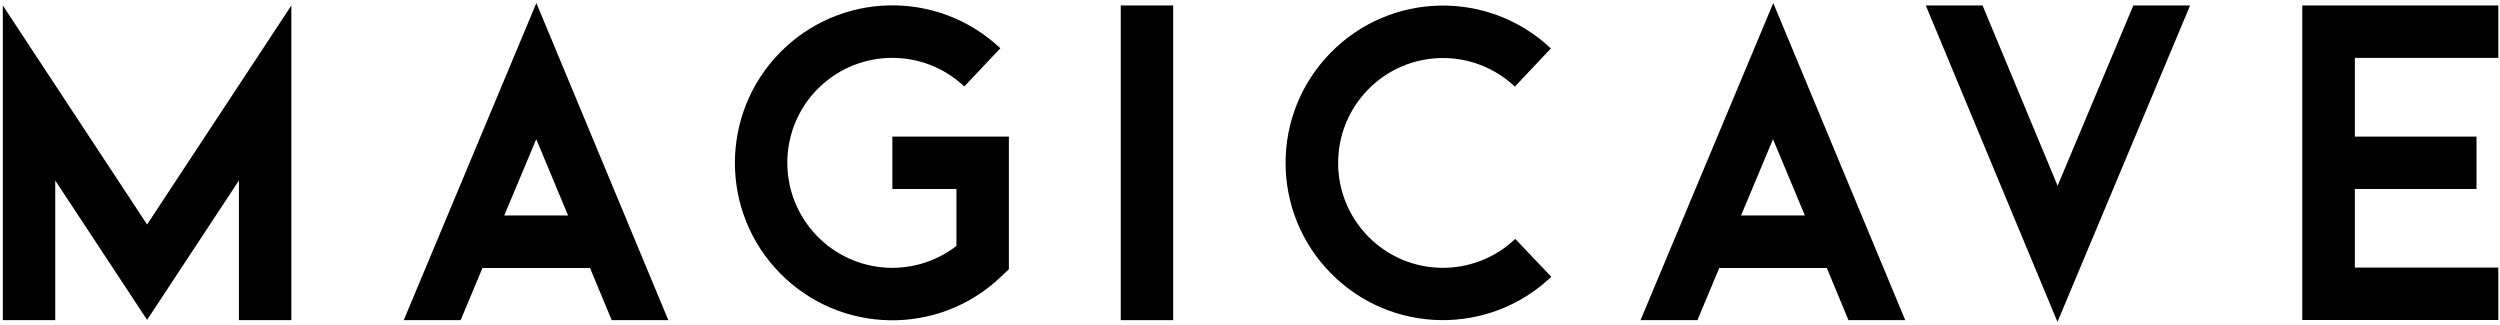
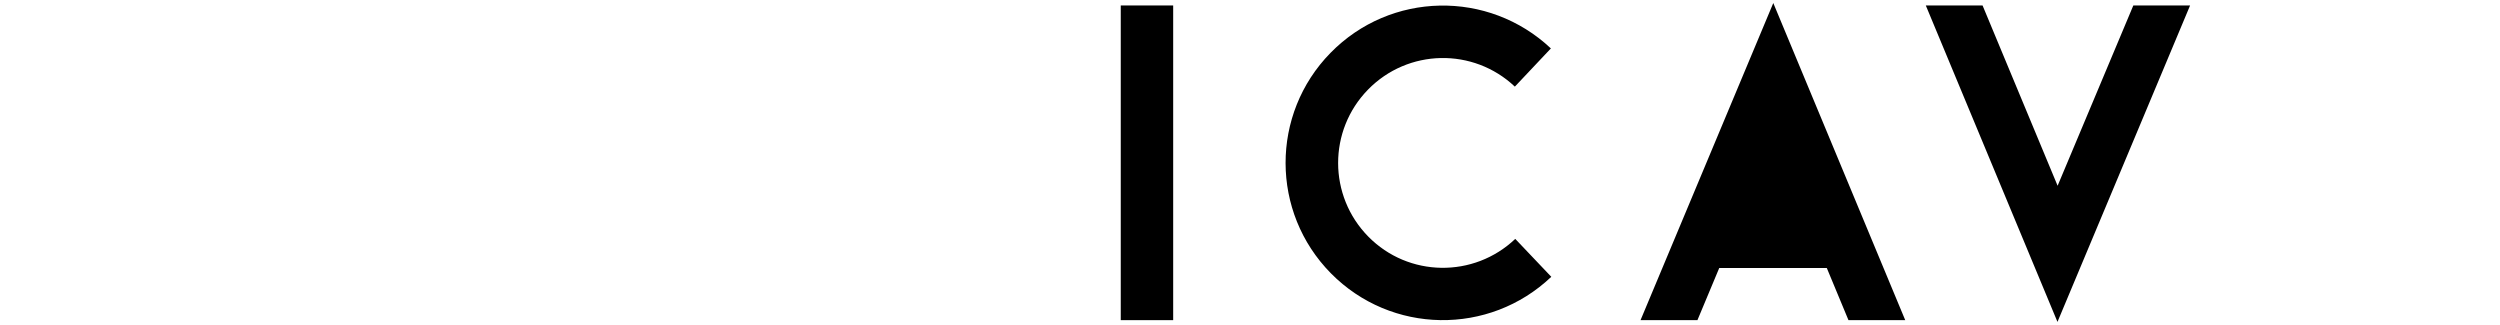
<svg xmlns="http://www.w3.org/2000/svg" width="554" height="72" viewBox="0 0 554 72" fill="none">
-   <path d="M64.564 1.211V70.944H52.947V39.995L32.595 70.884L12.242 39.995V70.944H0.625V1.211L32.595 49.751L64.564 1.211Z" fill="black" />
-   <path d="M148.129 70.945H135.551L130.748 59.388H106.913L102.08 70.945H89.473L118.861 0.672L148.099 70.945H148.129ZM125.885 47.741L118.831 30.84L111.746 47.741H125.885Z" fill="black" />
-   <path d="M223.566 30.298V59.656L221.765 61.367C207.986 74.485 186.253 74.125 172.895 60.586C159.537 47.048 159.507 25.285 172.805 11.686C186.103 -1.912 207.836 -2.362 221.675 10.696L213.69 19.161C204.684 10.666 190.606 10.726 181.66 19.251C172.715 27.776 172.024 41.855 180.099 51.251C188.174 60.646 202.163 62.057 211.949 54.493V41.885H197.75V30.268H223.566V30.298Z" fill="black" />
  <path d="M248.359 70.944V1.211H259.977V70.944H248.359Z" fill="black" />
  <path d="M343.766 61.342C329.988 74.43 308.284 74.1 294.926 60.562C281.568 47.023 281.538 25.29 294.836 11.722C308.134 -1.877 329.837 -2.297 343.676 10.731L335.691 19.196C326.475 10.491 312.006 10.791 303.151 19.857C294.296 28.922 294.326 43.391 303.211 52.427C312.097 61.462 326.595 61.672 335.781 52.937L343.796 61.372L343.766 61.342Z" fill="black" />
-   <path d="M422.199 70.945H409.621L404.818 59.388H380.984L376.151 70.945H363.543L392.961 0.672L422.199 70.945ZM399.955 47.741L392.901 30.84L385.817 47.741H399.955Z" fill="black" />
+   <path d="M422.199 70.945H409.621L404.818 59.388H380.984L376.151 70.945H363.543L392.961 0.672L422.199 70.945ZM399.955 47.741L385.817 47.741H399.955Z" fill="black" />
  <path d="M485.324 1.211L455.936 71.334L426.758 1.211H439.336L455.966 41.166L472.746 1.211H485.354H485.324Z" fill="black" />
-   <path d="M521.835 12.828V30.269H548.791V41.886H521.835V59.297H553.624V70.914H510.188V1.211H553.624V12.828H521.835Z" fill="black" />
</svg>